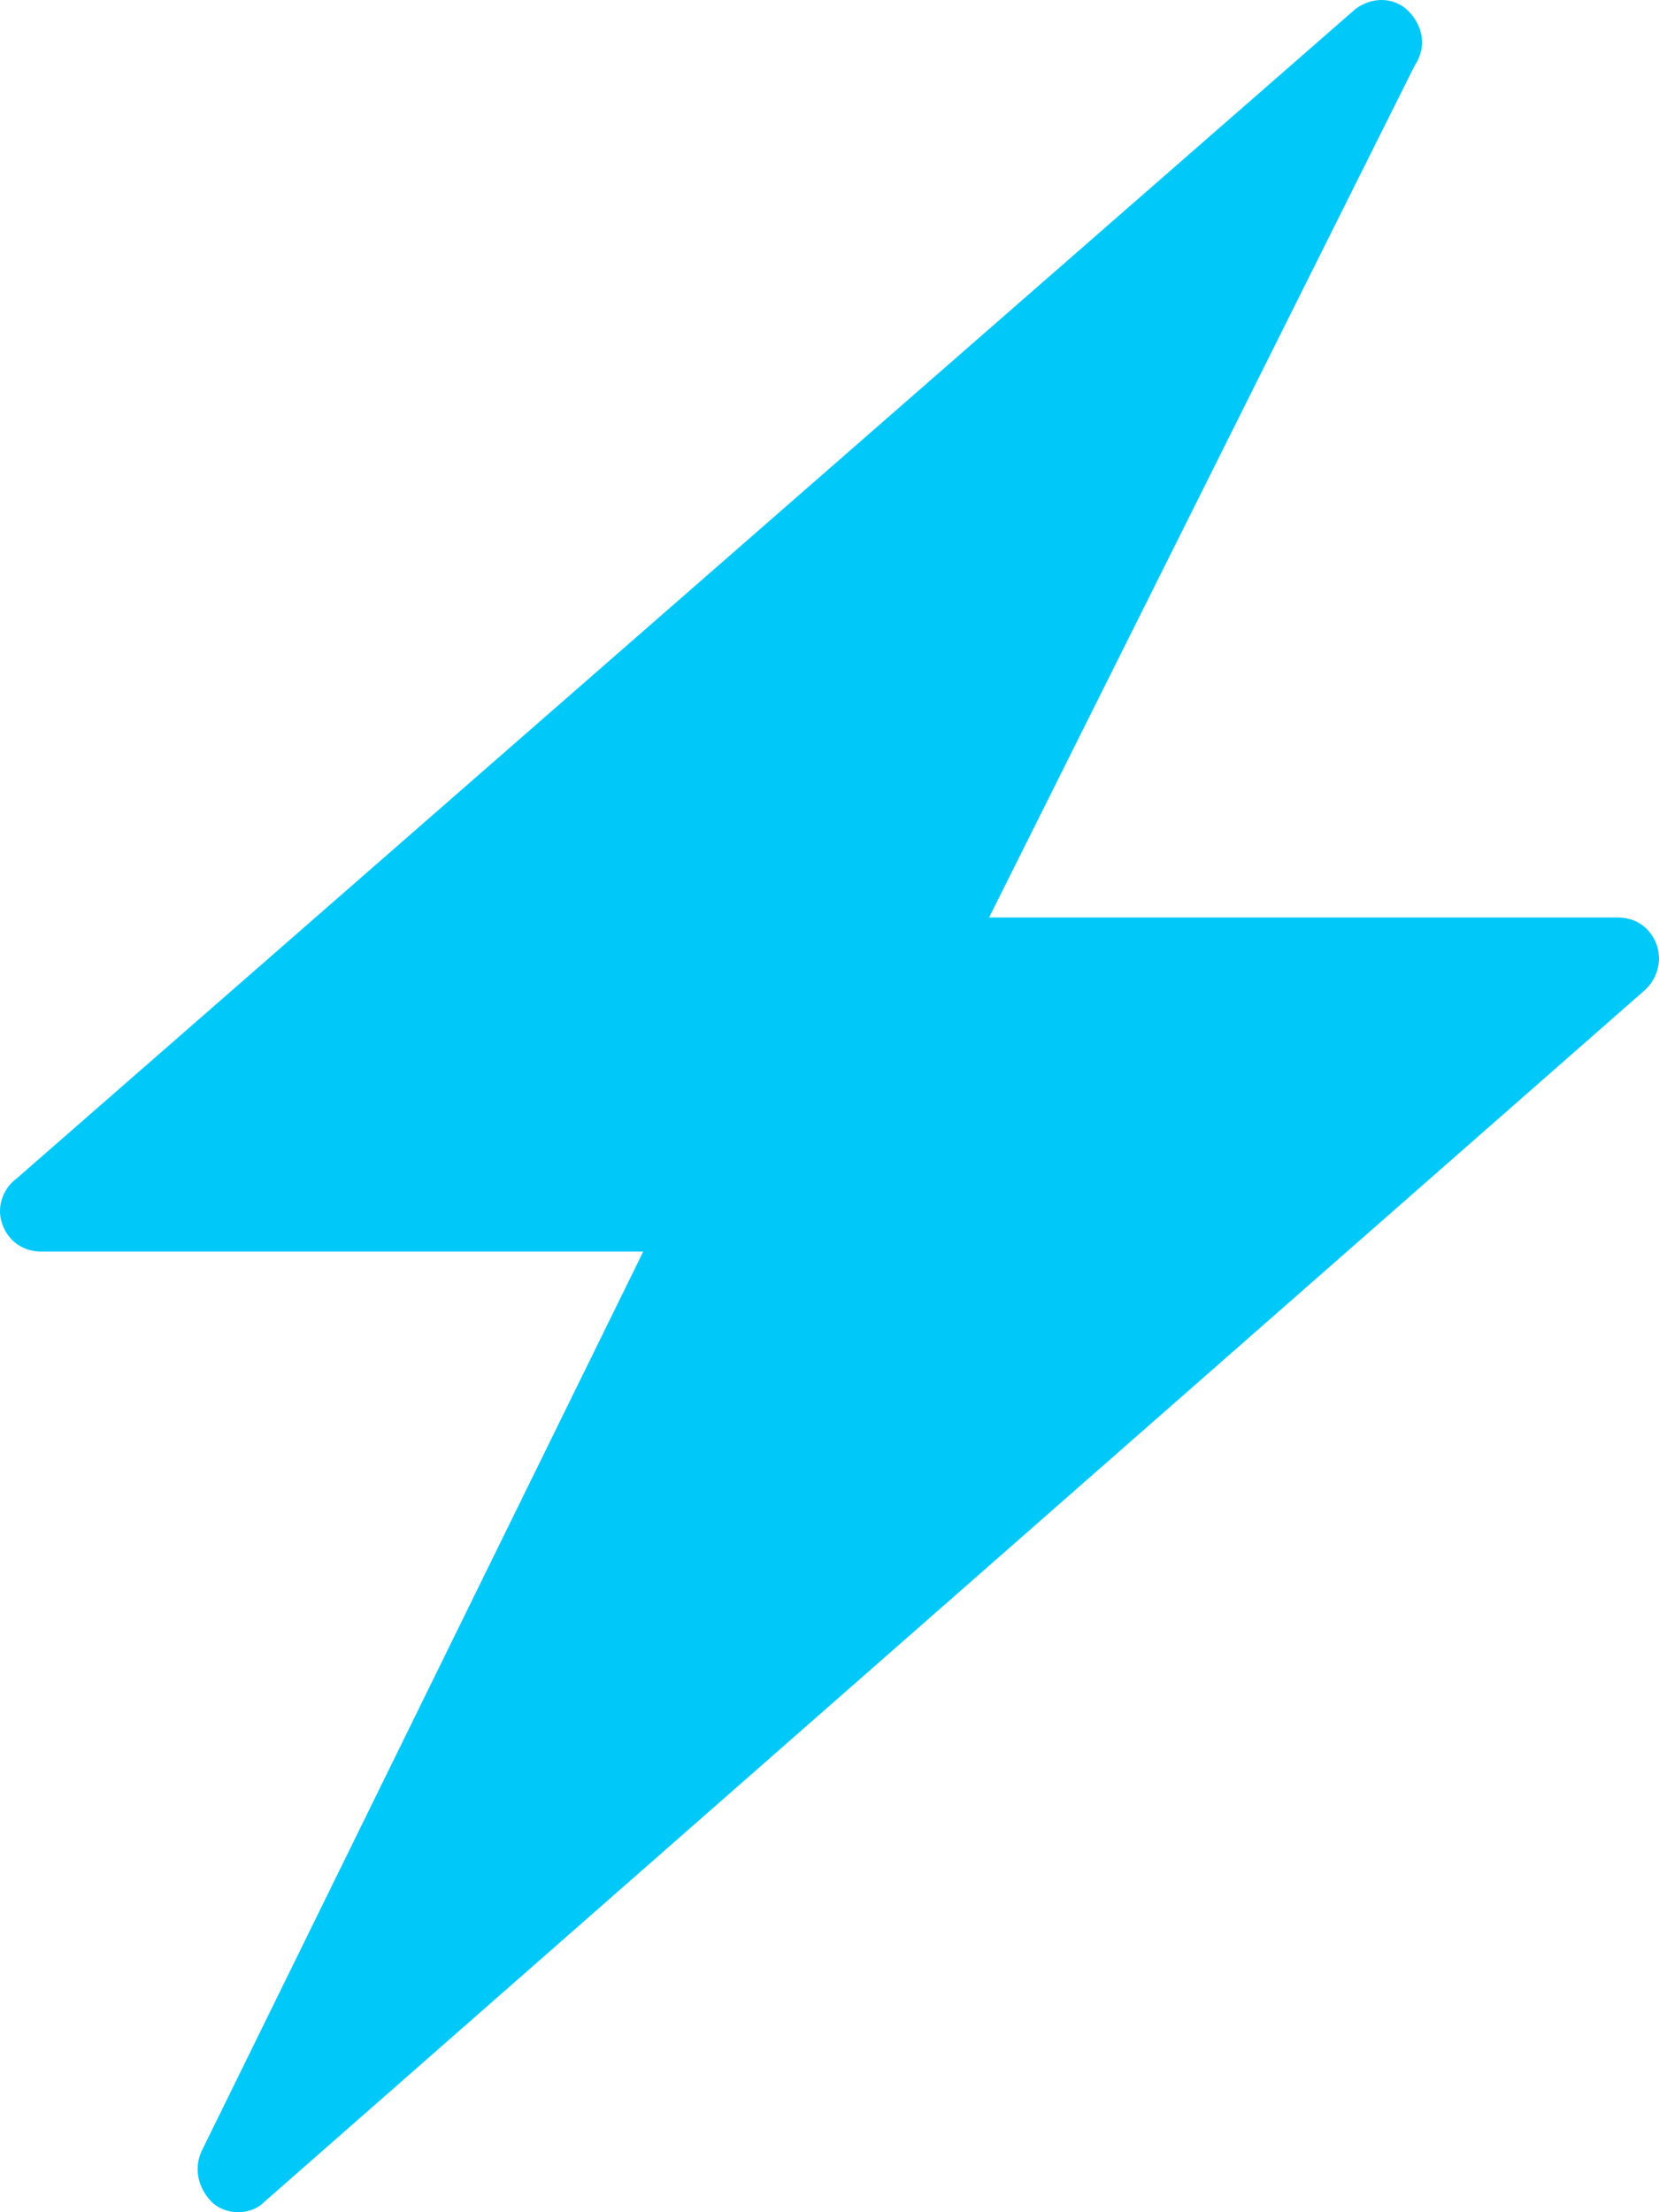
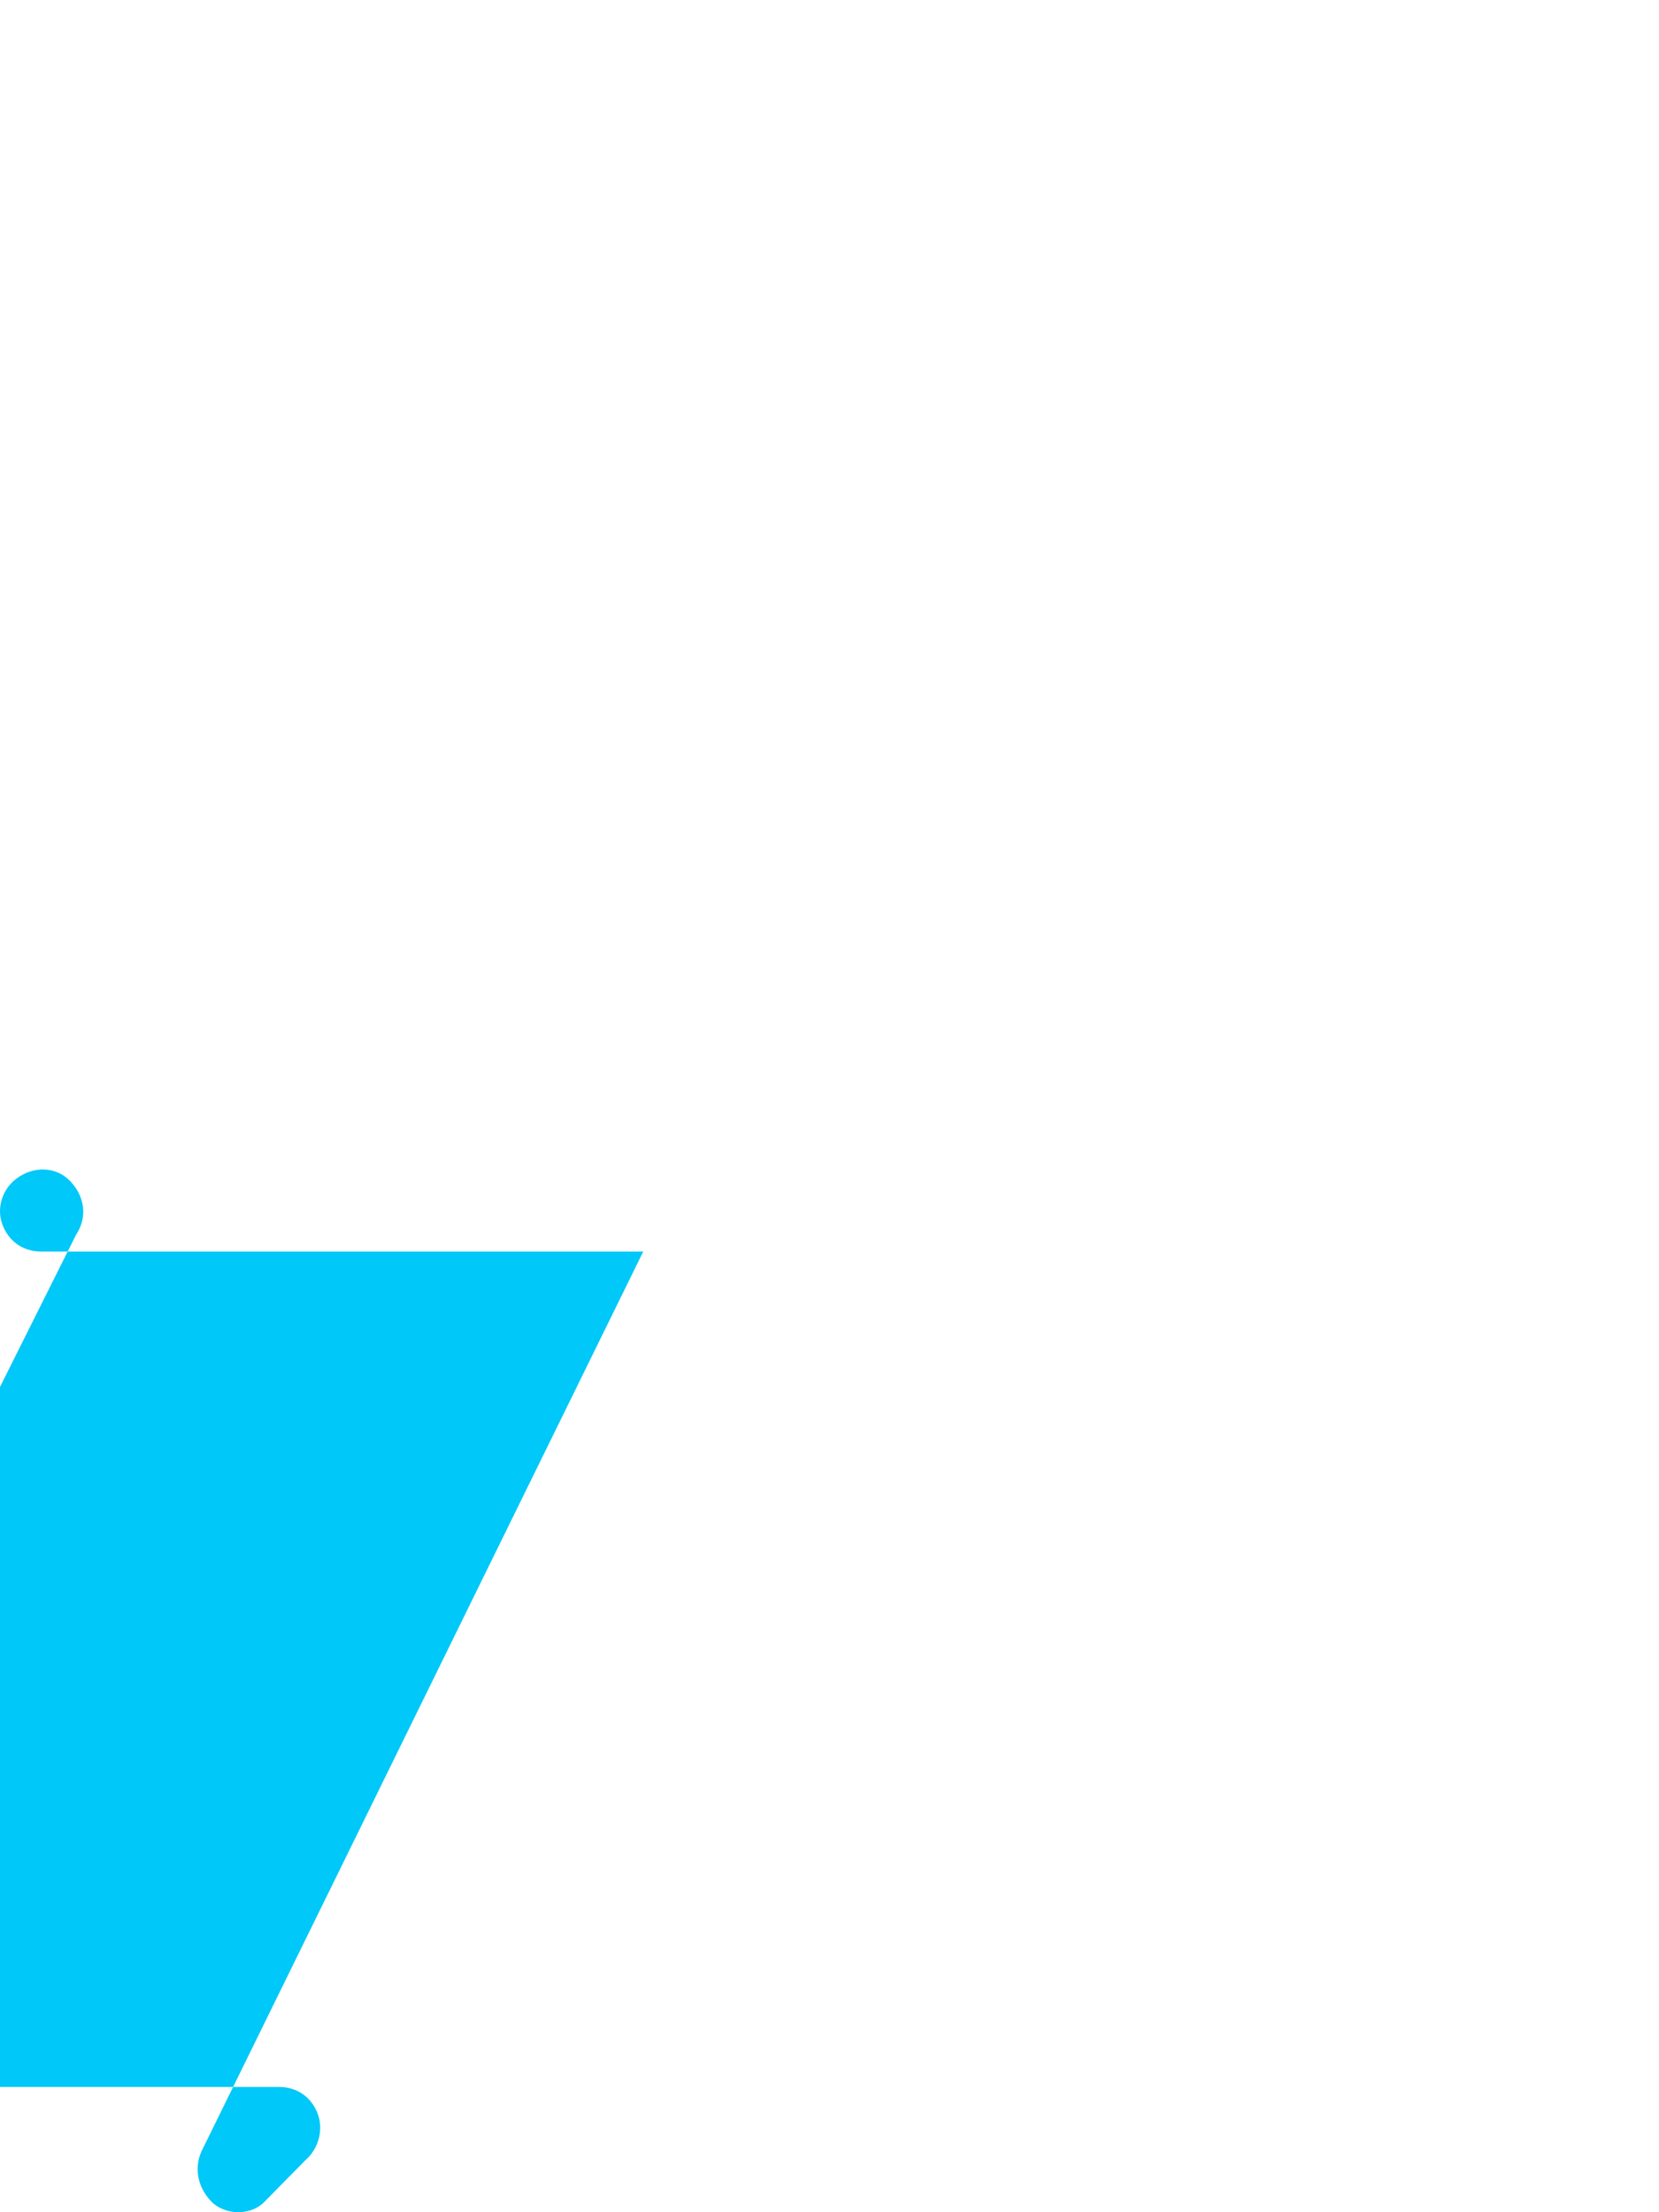
<svg xmlns="http://www.w3.org/2000/svg" id="Layer_1" version="1.1" viewBox="0 0 750 1000">
  <defs>
    <style>
      .st0 {
        fill: #00c8f8;
      }
    </style>
  </defs>
-   <path class="st0" d="M107.66,1000c-4.59,0-9.29-1.87-12.05-4.75-6.42-6.62-8.37-16-3.67-24.5l198.86-405.01H18.62c-8.37,0-14.79-4.75-17.55-12.25s0-16,6.42-20.75L612.73,4.1c7.46-5.62,17.55-5.62,24.09,1,6.42,6.62,8.37,16,2.76,24.5l-192.44,385.14h284.23c8.37,0,14.79,4.75,17.55,12.25s0,16-5.51,20.75L119.59,995.25c-3.67,3.75-8.37,4.75-12.05,4.75h.12Z" />
+   <path class="st0" d="M107.66,1000c-4.59,0-9.29-1.87-12.05-4.75-6.42-6.62-8.37-16-3.67-24.5l198.86-405.01H18.62c-8.37,0-14.79-4.75-17.55-12.25s0-16,6.42-20.75c7.46-5.62,17.55-5.62,24.09,1,6.42,6.62,8.37,16,2.76,24.5l-192.44,385.14h284.23c8.37,0,14.79,4.75,17.55,12.25s0,16-5.51,20.75L119.59,995.25c-3.67,3.75-8.37,4.75-12.05,4.75h.12Z" />
</svg>